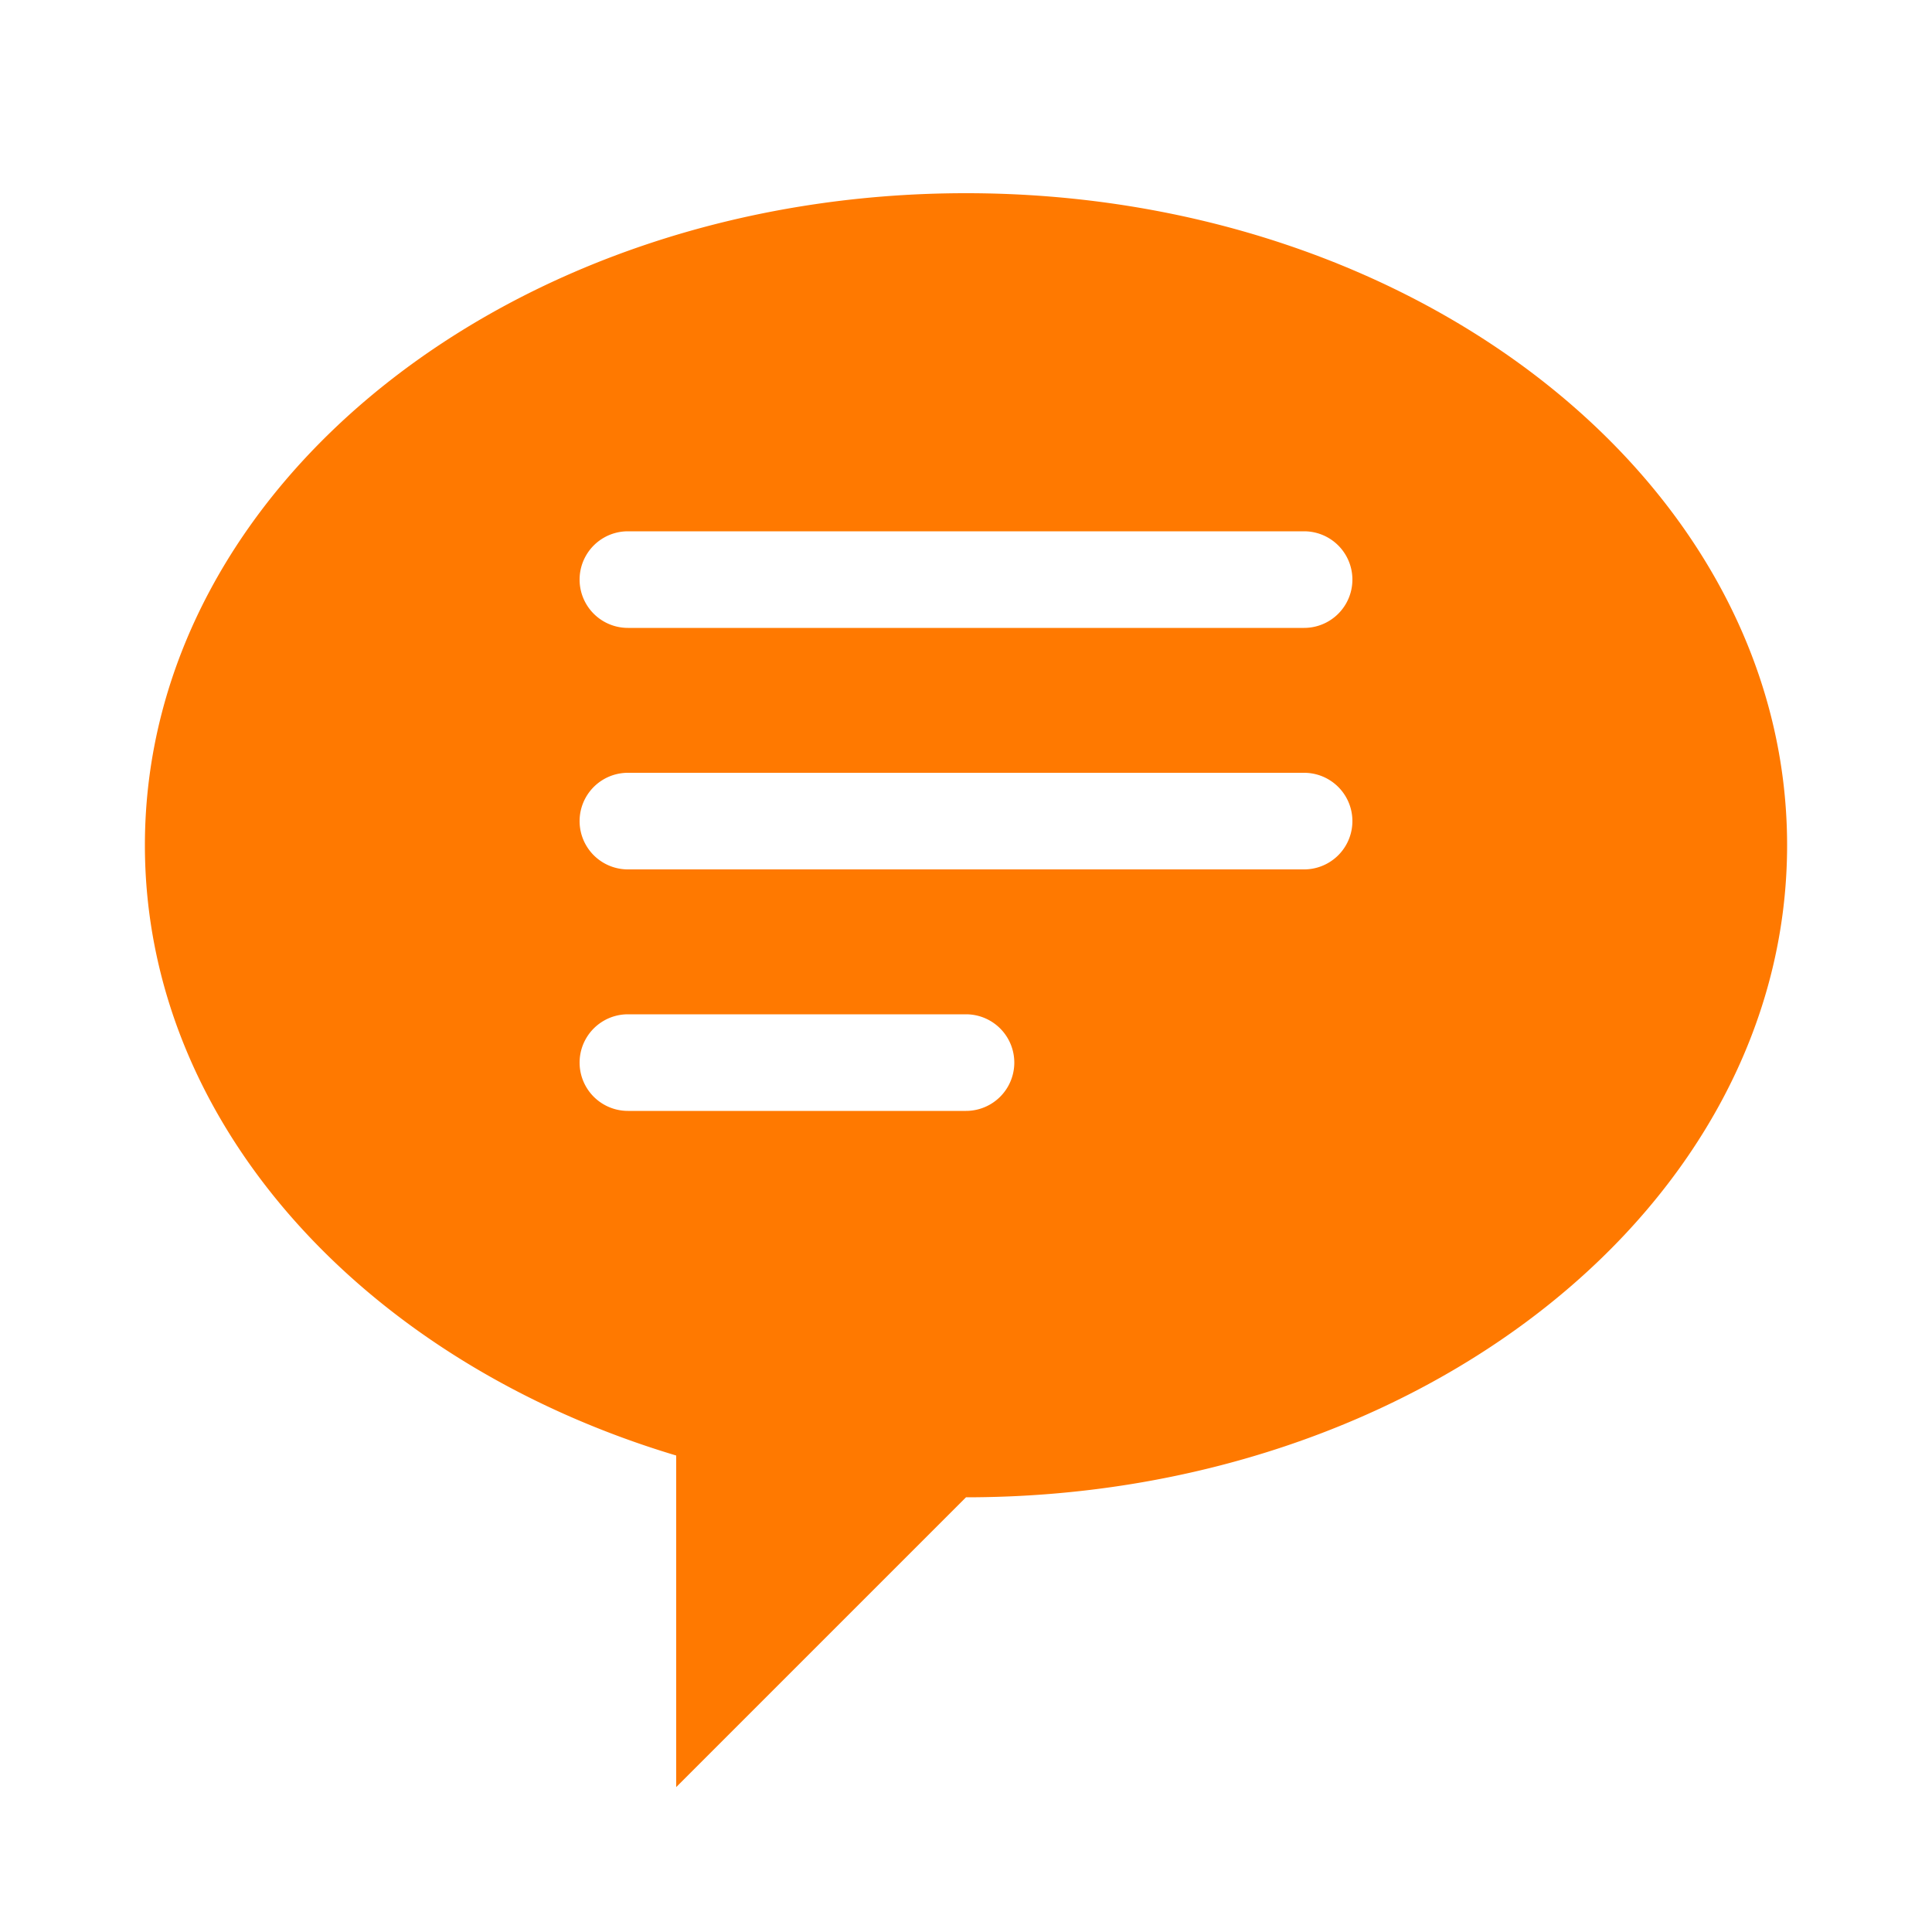
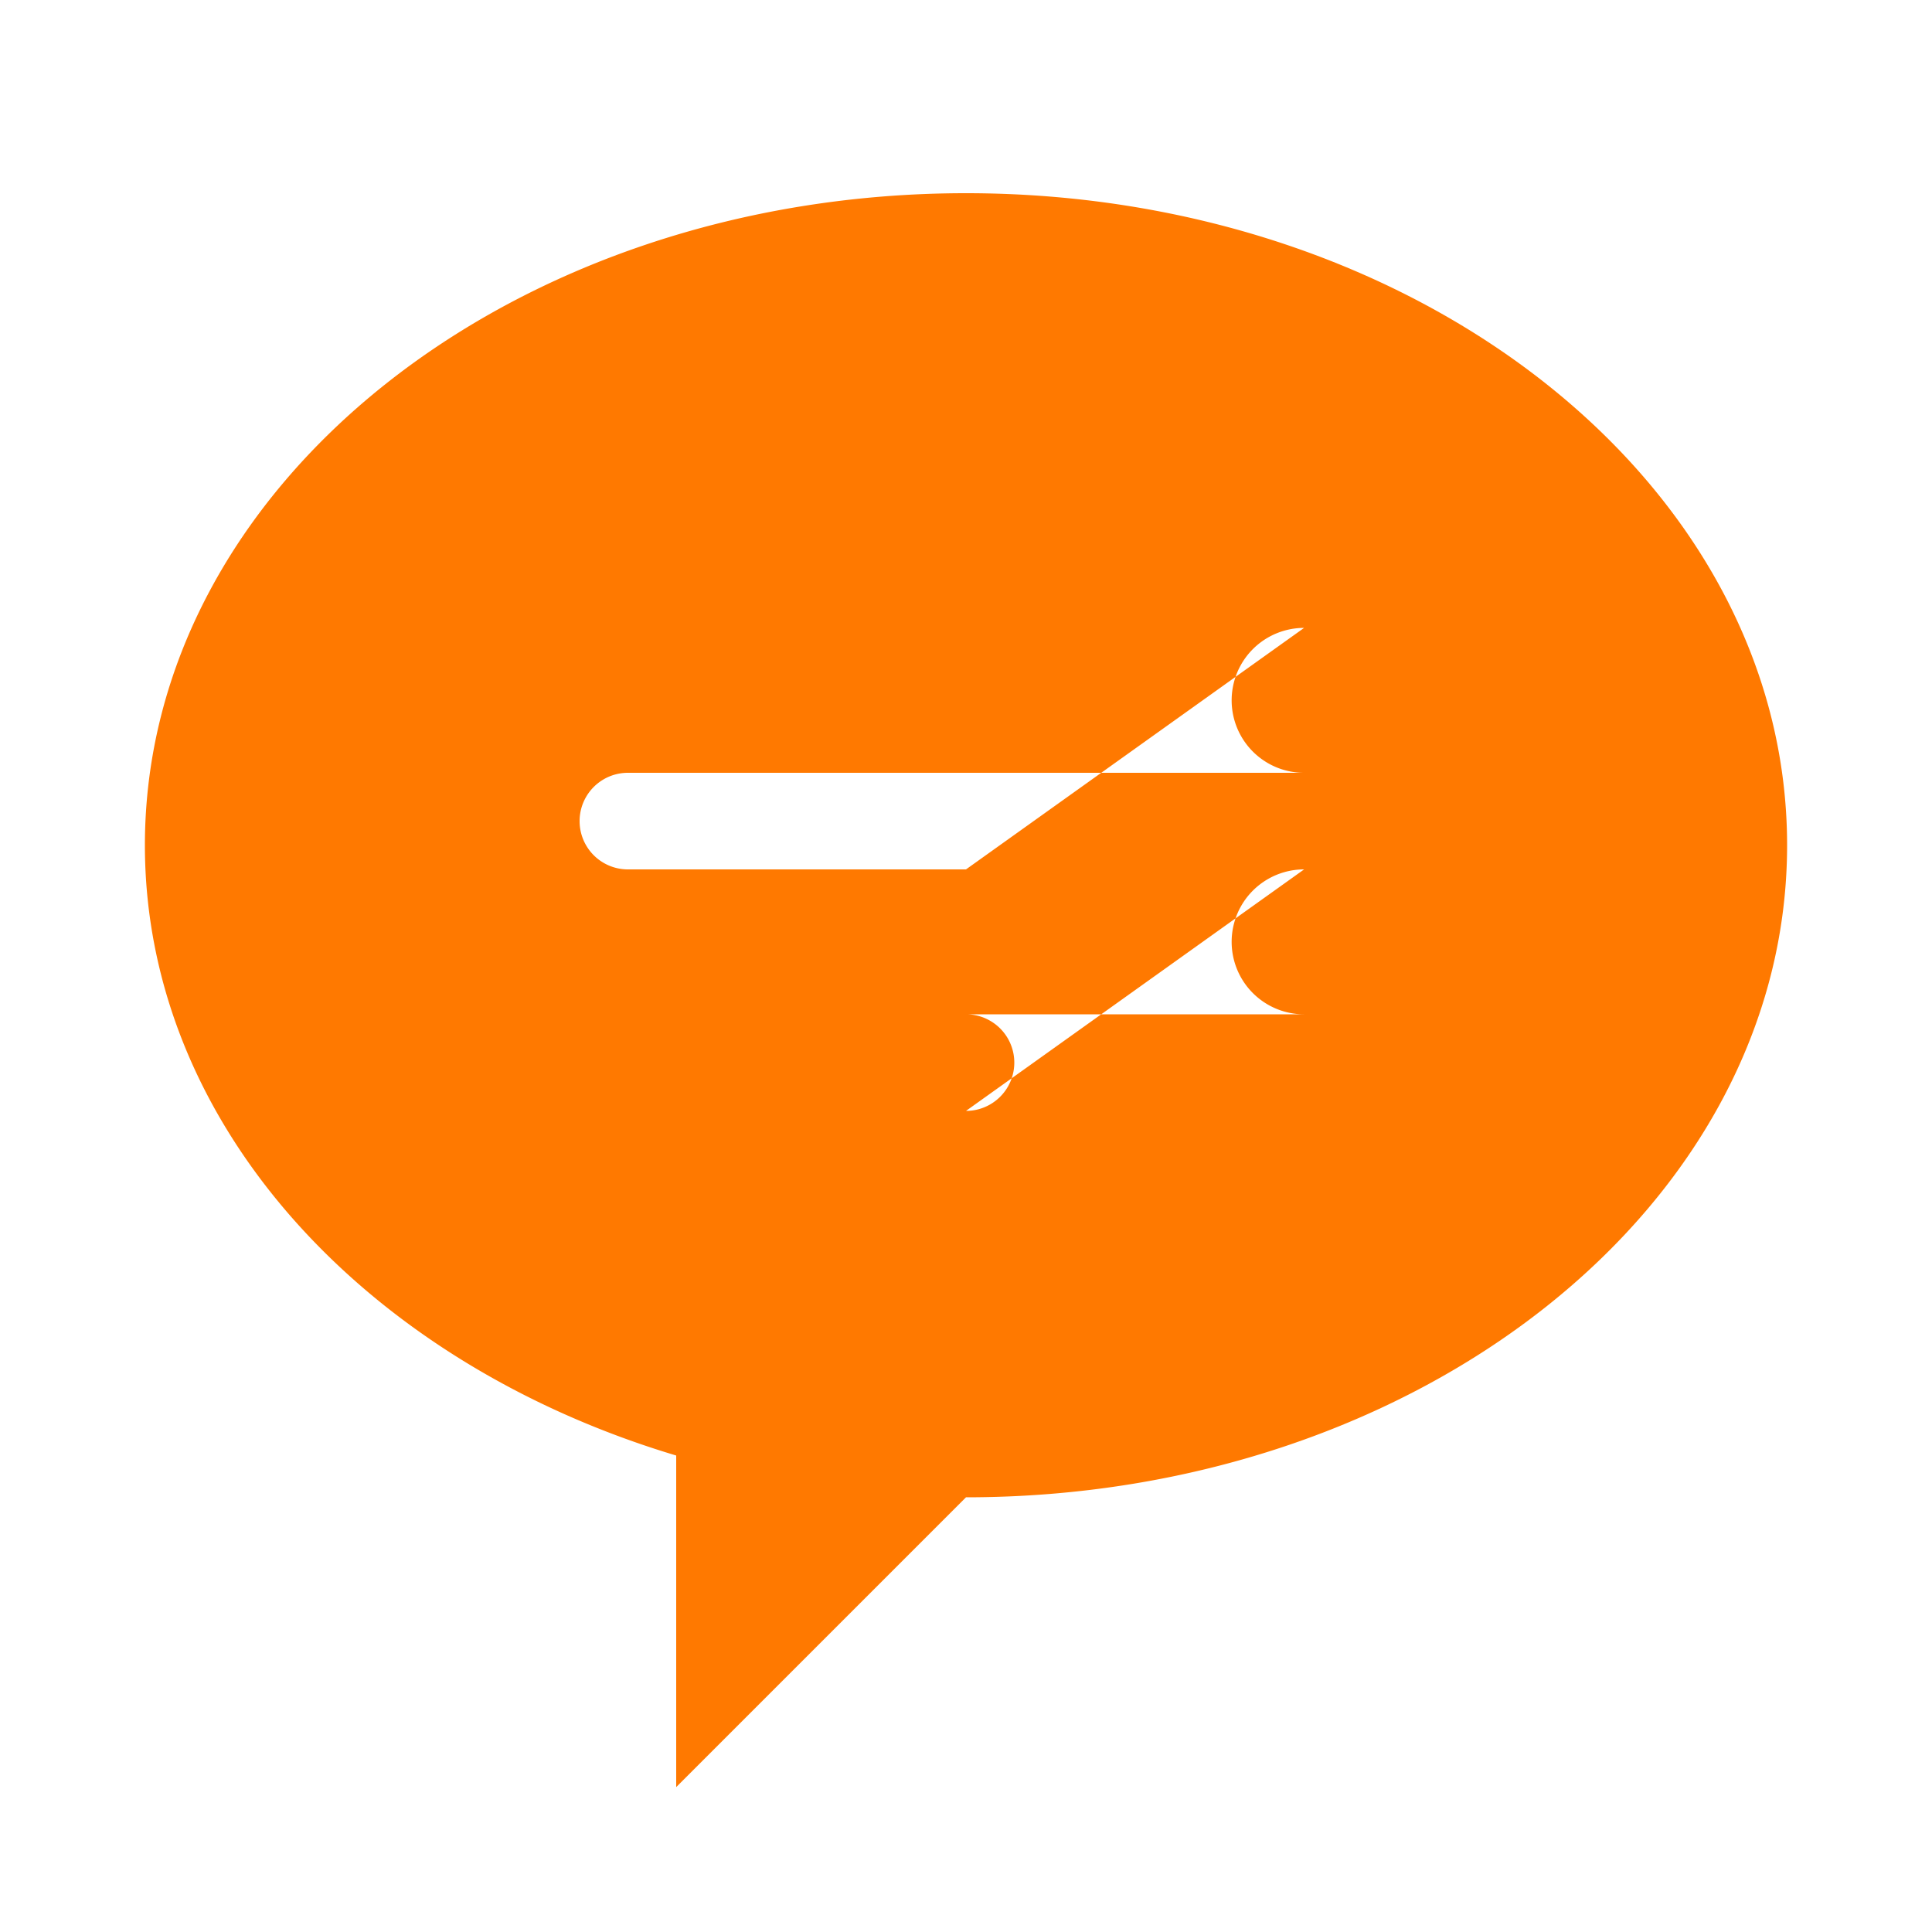
<svg xmlns="http://www.w3.org/2000/svg" width="1000" height="1000" viewBox="0 0 1000 1000">
  <defs>
    <style>
      .cls-1 {
        fill-rule: evenodd; fill: #FF7900;
      }
    </style>
  </defs>
-   <path id="report" class="cls-1" d="M500,100C265.279,100,75,251.1,75,437.5c0,144.464,114.3,267.724,275,315.873V925L500,775c234.722,0,425-151.1,425-337.5S734.722,100,500,100Zm0,475H325a25,25,0,0,1,0-50H500A25,25,0,0,1,500,575ZM675,450H325a25,25,0,0,1,0-50H675A25,25,0,0,1,675,450Zm0-125H325a25,25,0,0,1,0-50H675A25,25,0,0,1,675,325Z" />
+   <path id="report" class="cls-1" d="M500,100C265.279,100,75,251.1,75,437.5c0,144.464,114.3,267.724,275,315.873V925L500,775c234.722,0,425-151.1,425-337.5S734.722,100,500,100Zm0,475H325a25,25,0,0,1,0-50H500A25,25,0,0,1,500,575ZH325a25,25,0,0,1,0-50H675A25,25,0,0,1,675,450Zm0-125H325a25,25,0,0,1,0-50H675A25,25,0,0,1,675,325Z" />
</svg>